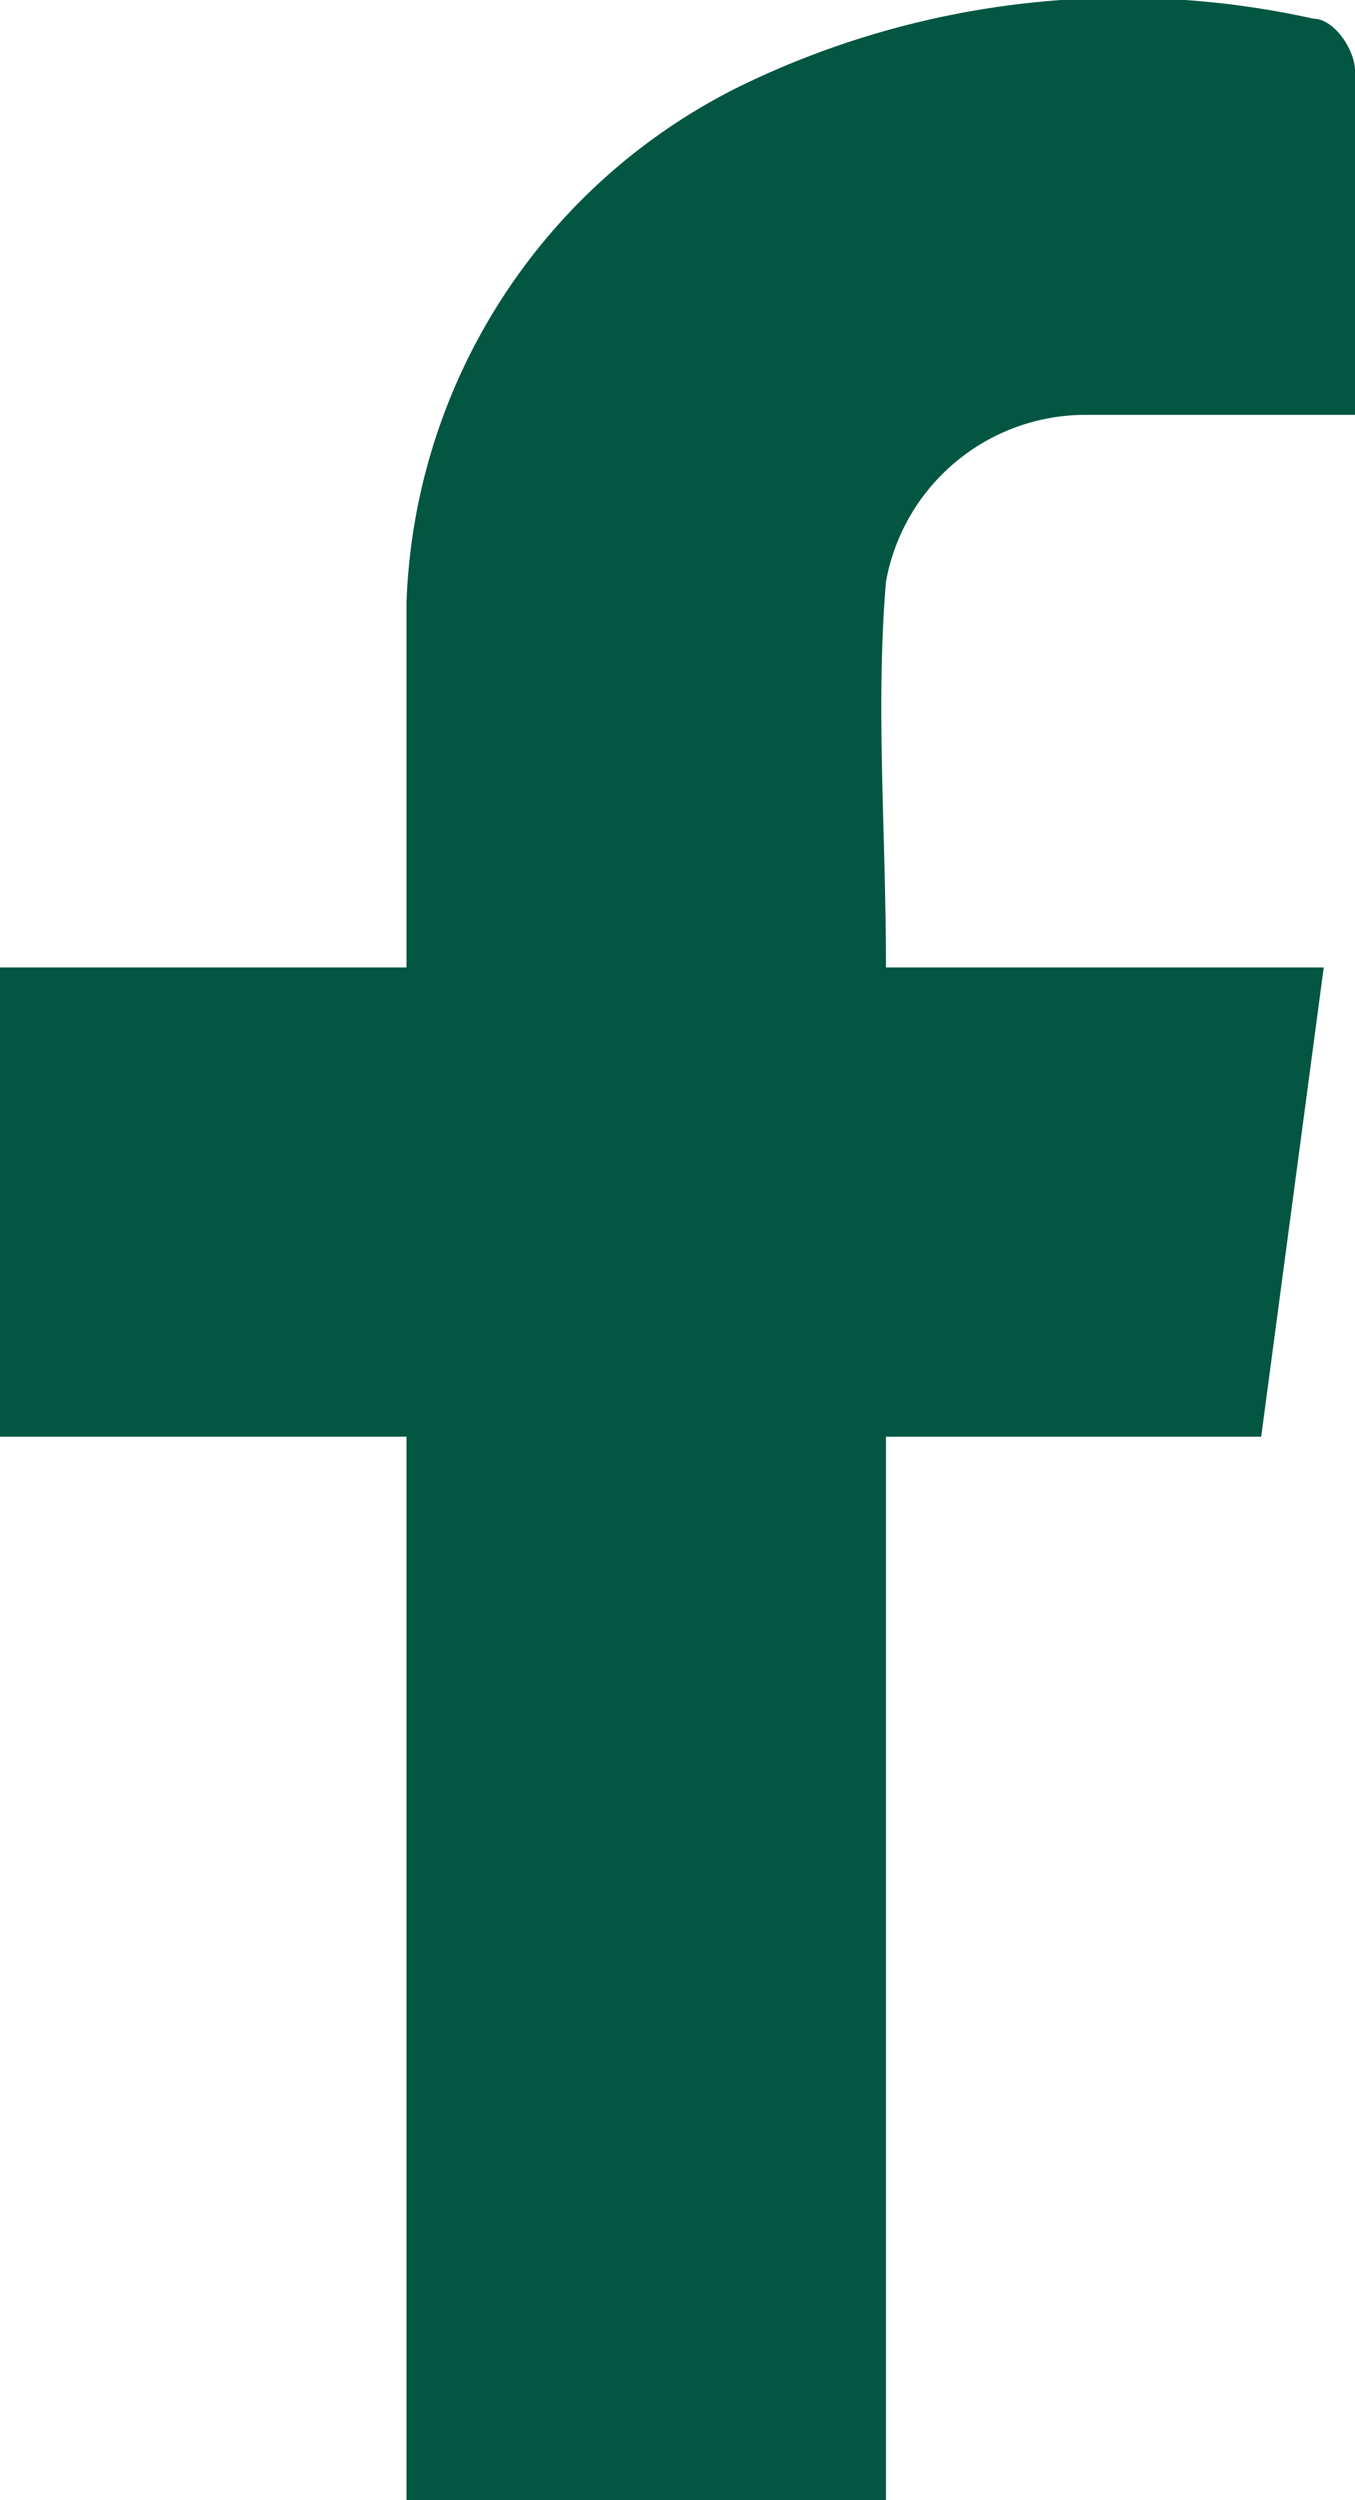
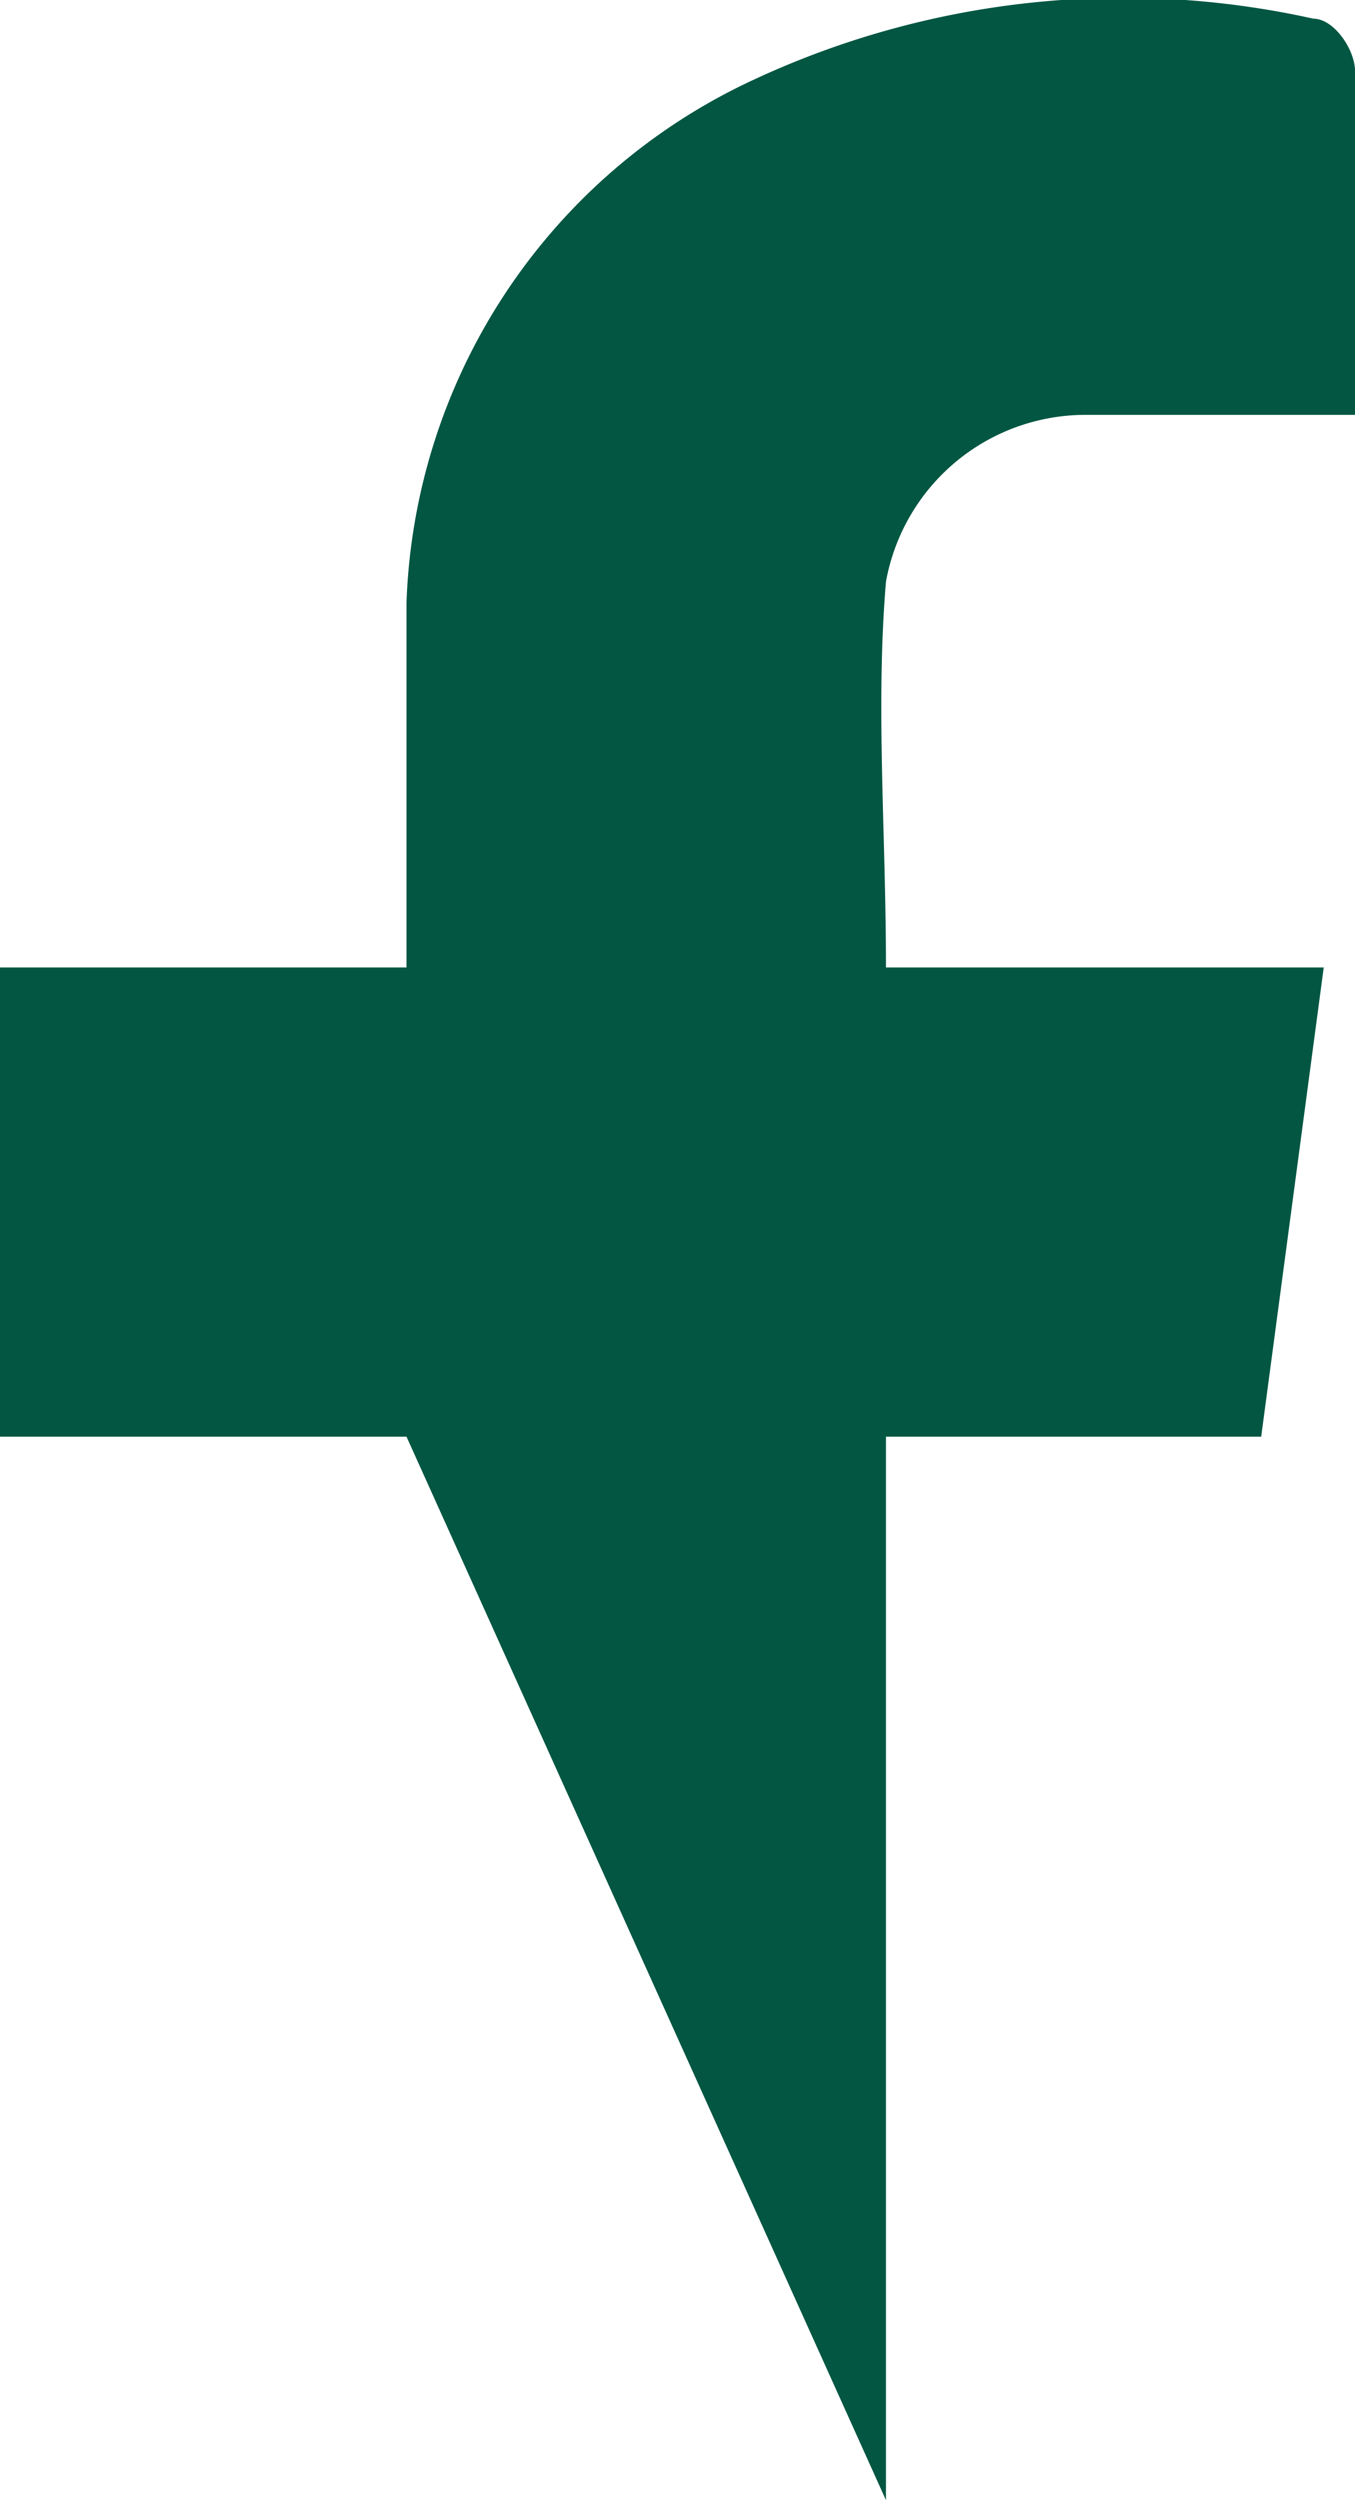
<svg xmlns="http://www.w3.org/2000/svg" width="13" height="23.979" viewBox="0 0 13 23.979">
-   <path d="M8.5,24V13.8h3.6l.6-4.5H8.5c0-1.3-.1-2.5,0-3.7A1.946,1.946,0,0,1,10.4,4H13V.7c0-.2-.2-.5-.4-.5A8.4,8.4,0,0,0,7.2.8a5.746,5.746,0,0,0-3.3,5V9.3H0v4.5H3.9V24Z" transform="translate(0 -0.021)" fill="#035642" />
+   <path d="M8.5,24V13.8h3.6l.6-4.5H8.5c0-1.3-.1-2.5,0-3.7A1.946,1.946,0,0,1,10.4,4H13V.7c0-.2-.2-.5-.4-.5A8.4,8.4,0,0,0,7.2.8a5.746,5.746,0,0,0-3.3,5V9.3H0v4.5H3.9Z" transform="translate(0 -0.021)" fill="#035642" />
</svg>